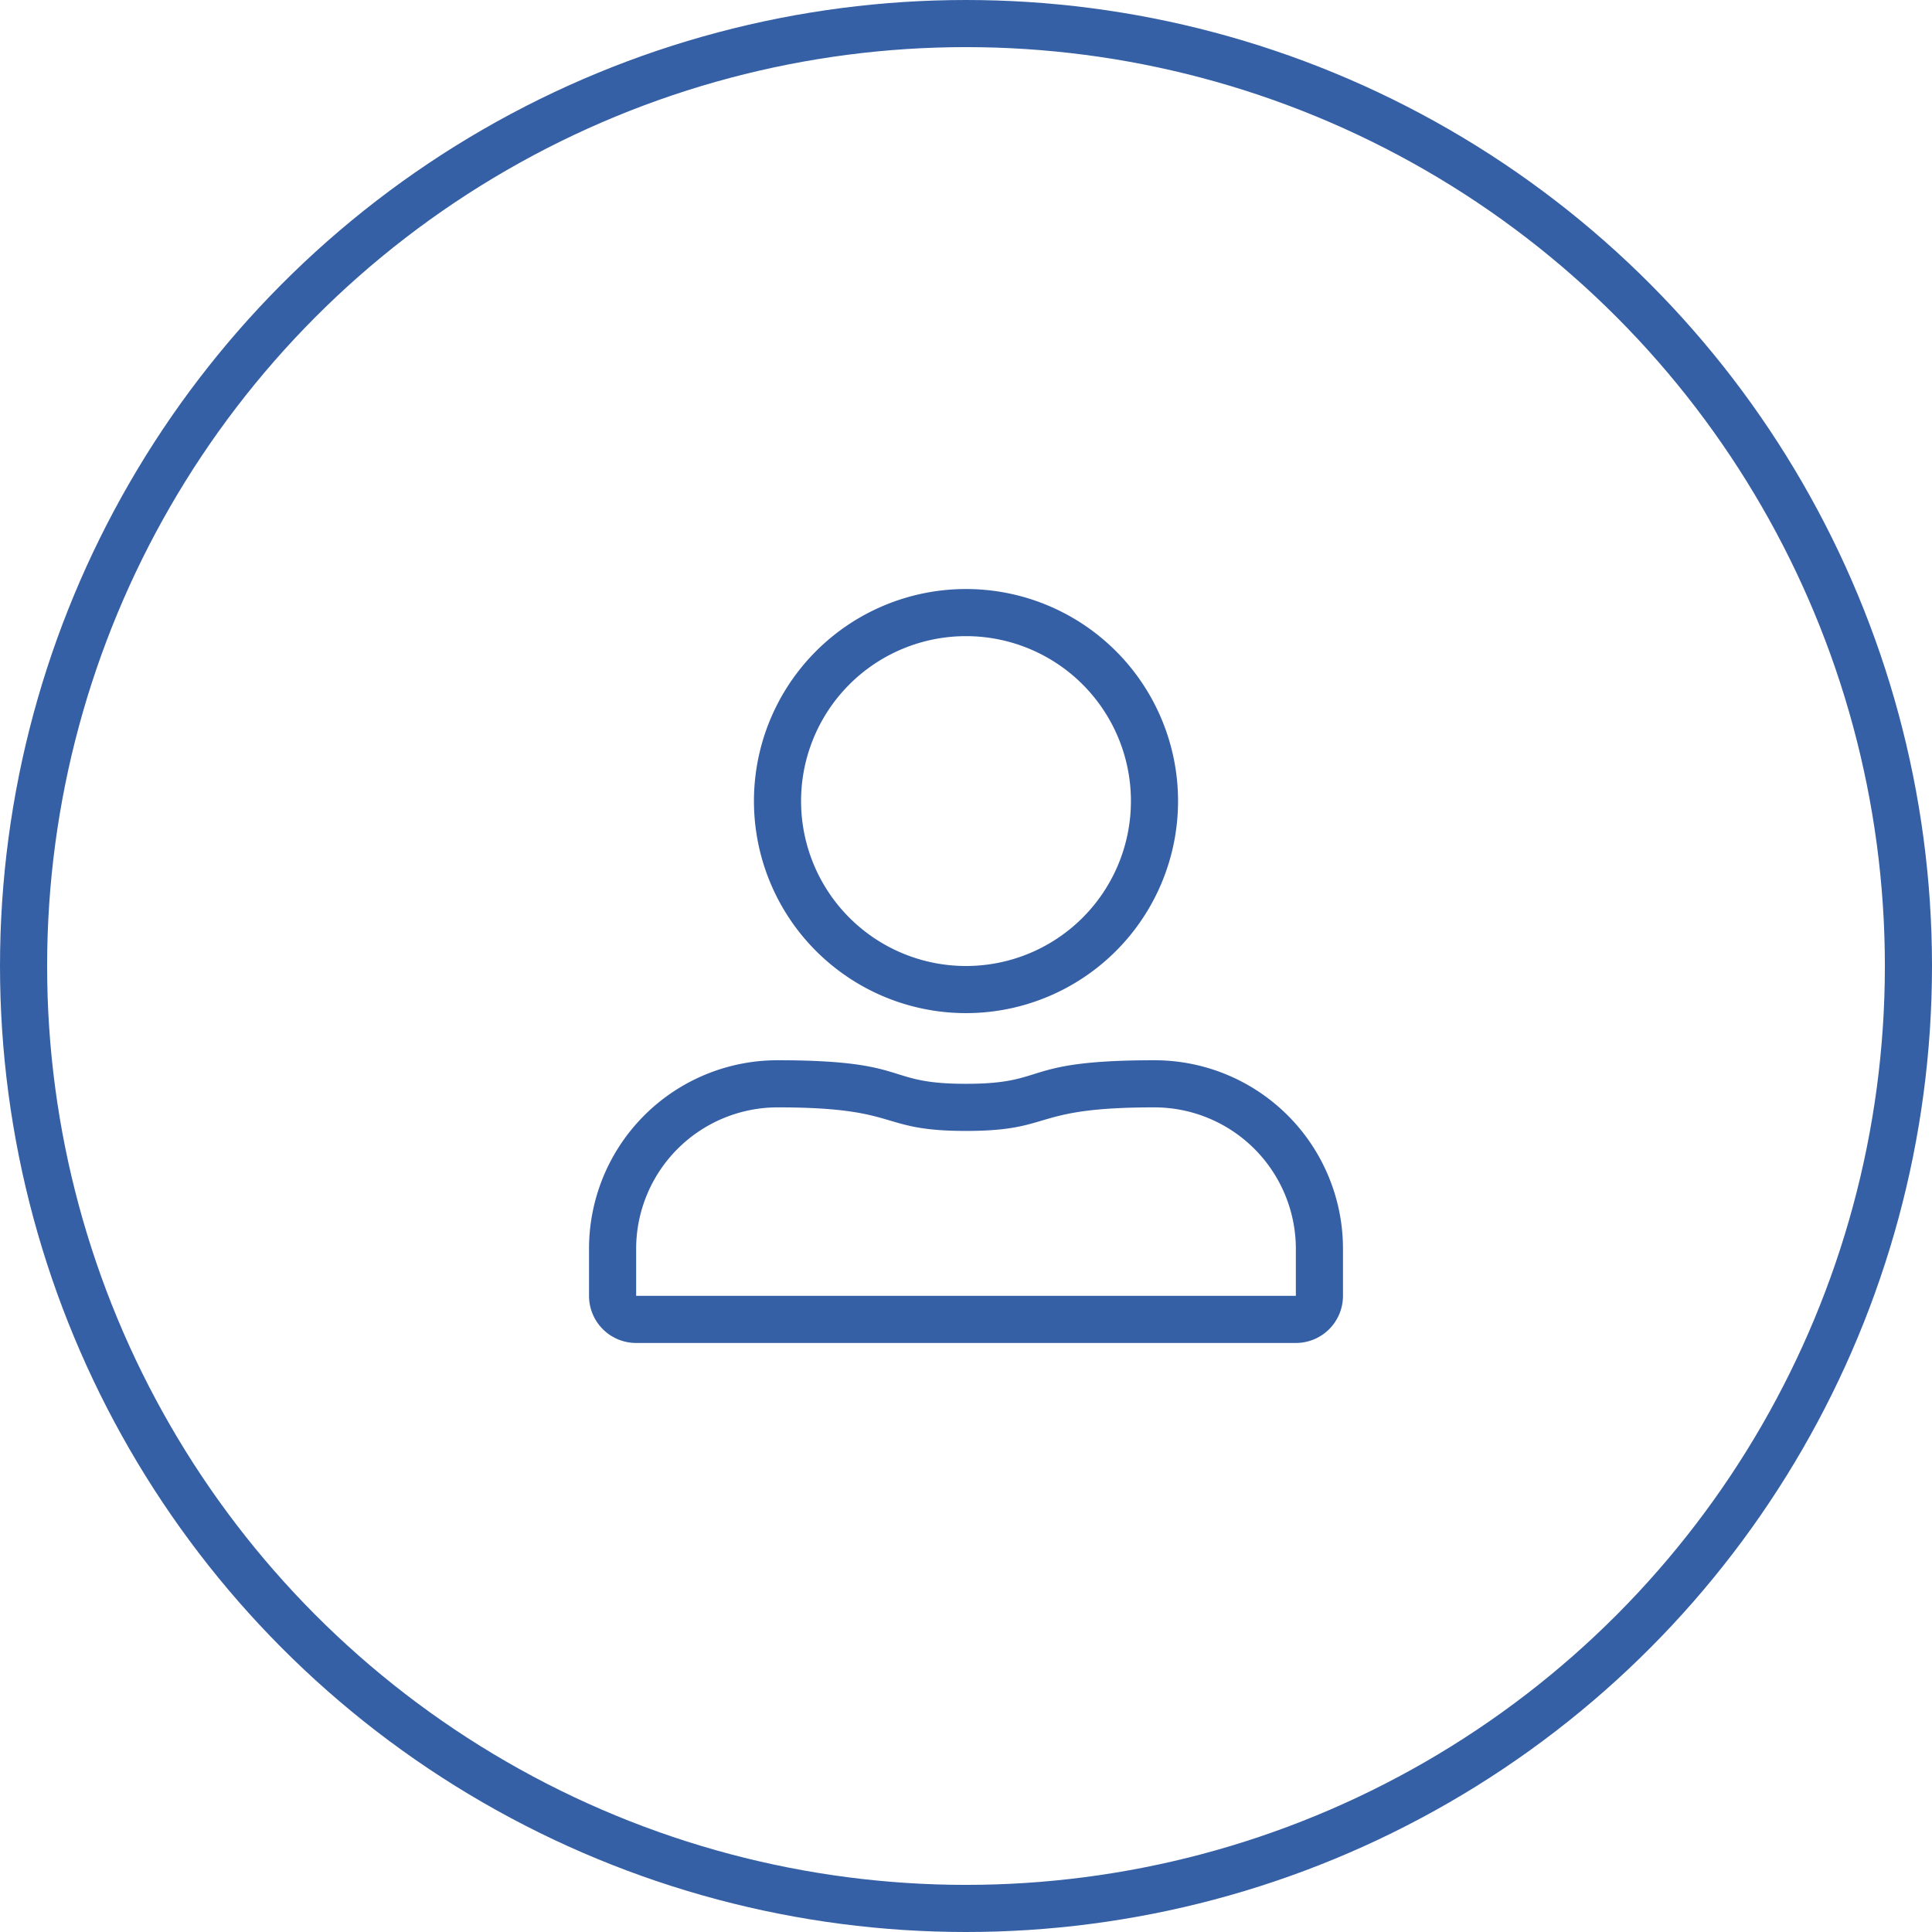
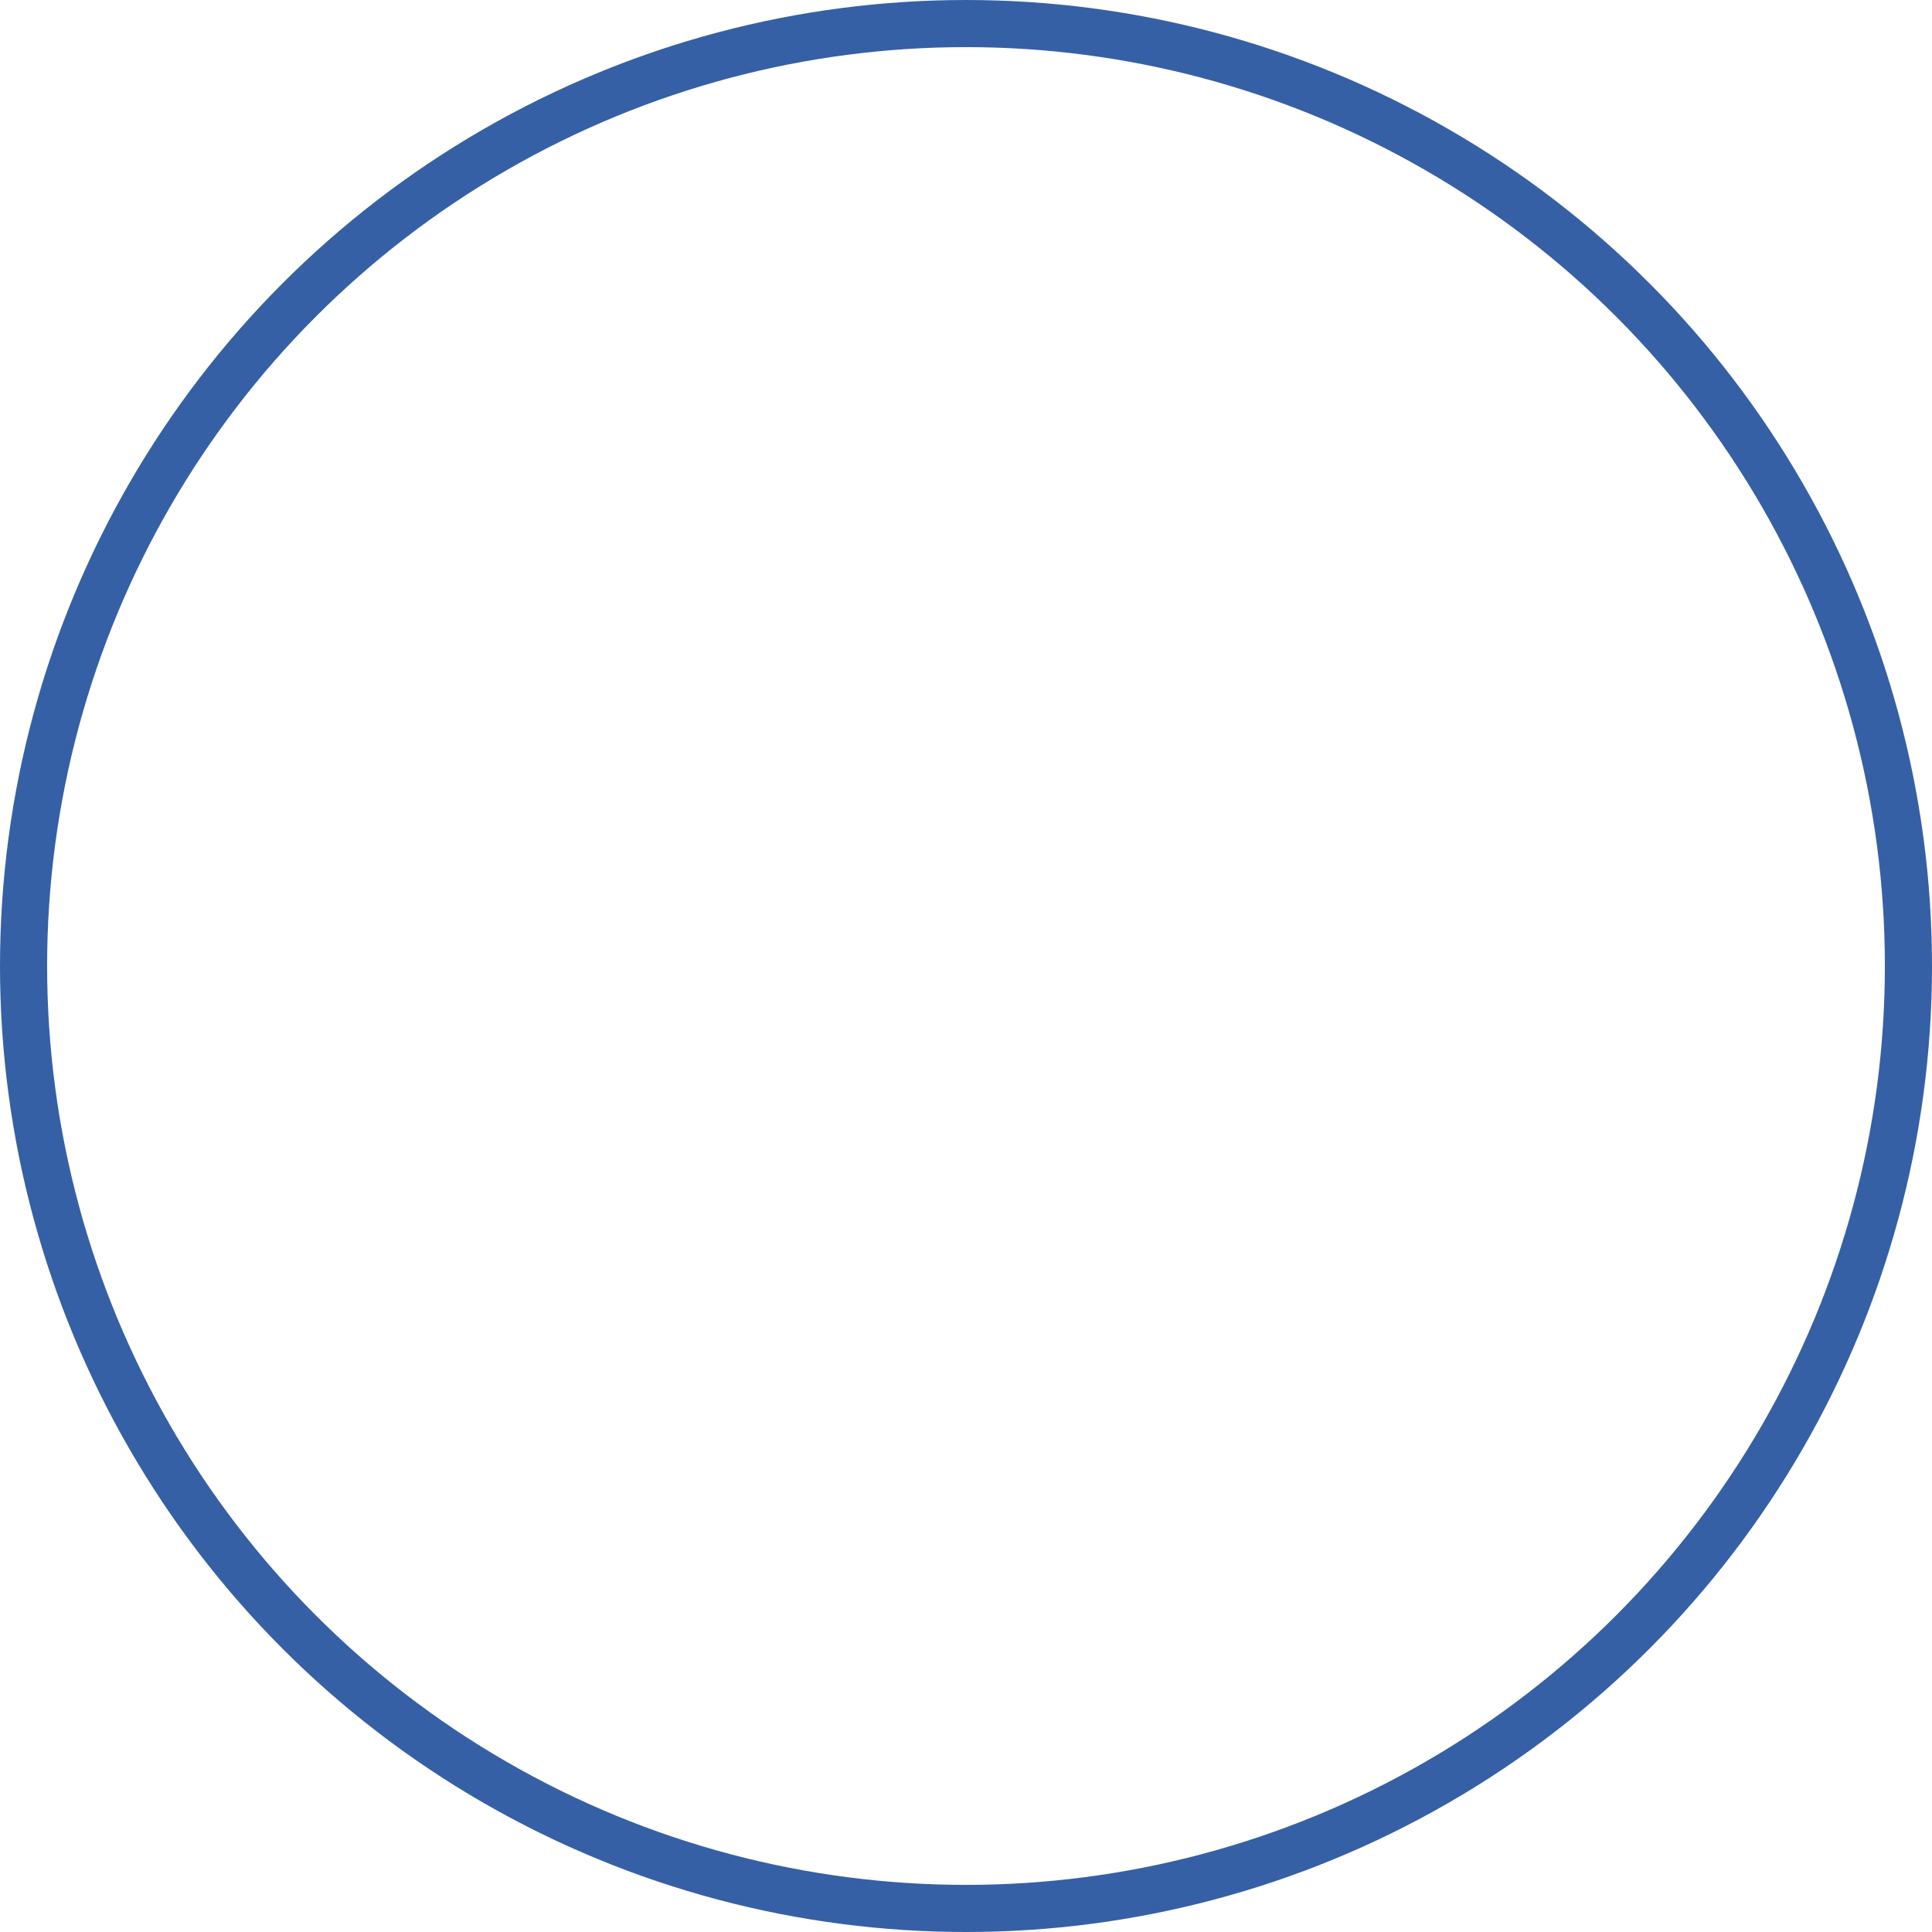
<svg xmlns="http://www.w3.org/2000/svg" width="82" height="82" viewBox="0 0 82 82">
  <defs>
    <clipPath id="clip-path">
      <rect id="Rectangle_146" data-name="Rectangle 146" width="32" height="32" transform="translate(738 1071)" fill="#3660a5" />
    </clipPath>
  </defs>
  <g id="Group_295" data-name="Group 295" transform="translate(-713 -1046)">
    <g id="Ellipse_28" data-name="Ellipse 28" transform="translate(713 1046)" fill="none" stroke="#3660a5" stroke-width="2">
      <circle cx="41" cy="41" r="41" stroke="none" />
      <circle cx="41" cy="41" r="40" fill="none" />
    </g>
    <g id="Mask_Group_44" data-name="Mask Group 44" clip-path="url(#clip-path)">
-       <path id="user-alt" d="M16,2A7,7,0,1,1,9,9a7,7,0,0,1,7-7m8,20a6.01,6.01,0,0,1,6,6v2H2V28a6.01,6.01,0,0,1,6-6c5.313,0,4.206,1,8,1s2.681-1,8-1M16,0a9,9,0,1,0,9,9A9,9,0,0,0,16,0Zm8,20c-5.775,0-4.437,1-8,1s-2.231-1-8-1a8,8,0,0,0-8,8v2a2,2,0,0,0,2,2H30a2,2,0,0,0,2-2V28A8,8,0,0,0,24,20Z" transform="translate(738 1071)" fill="#3660a5" />
-     </g>
+       </g>
  </g>
</svg>